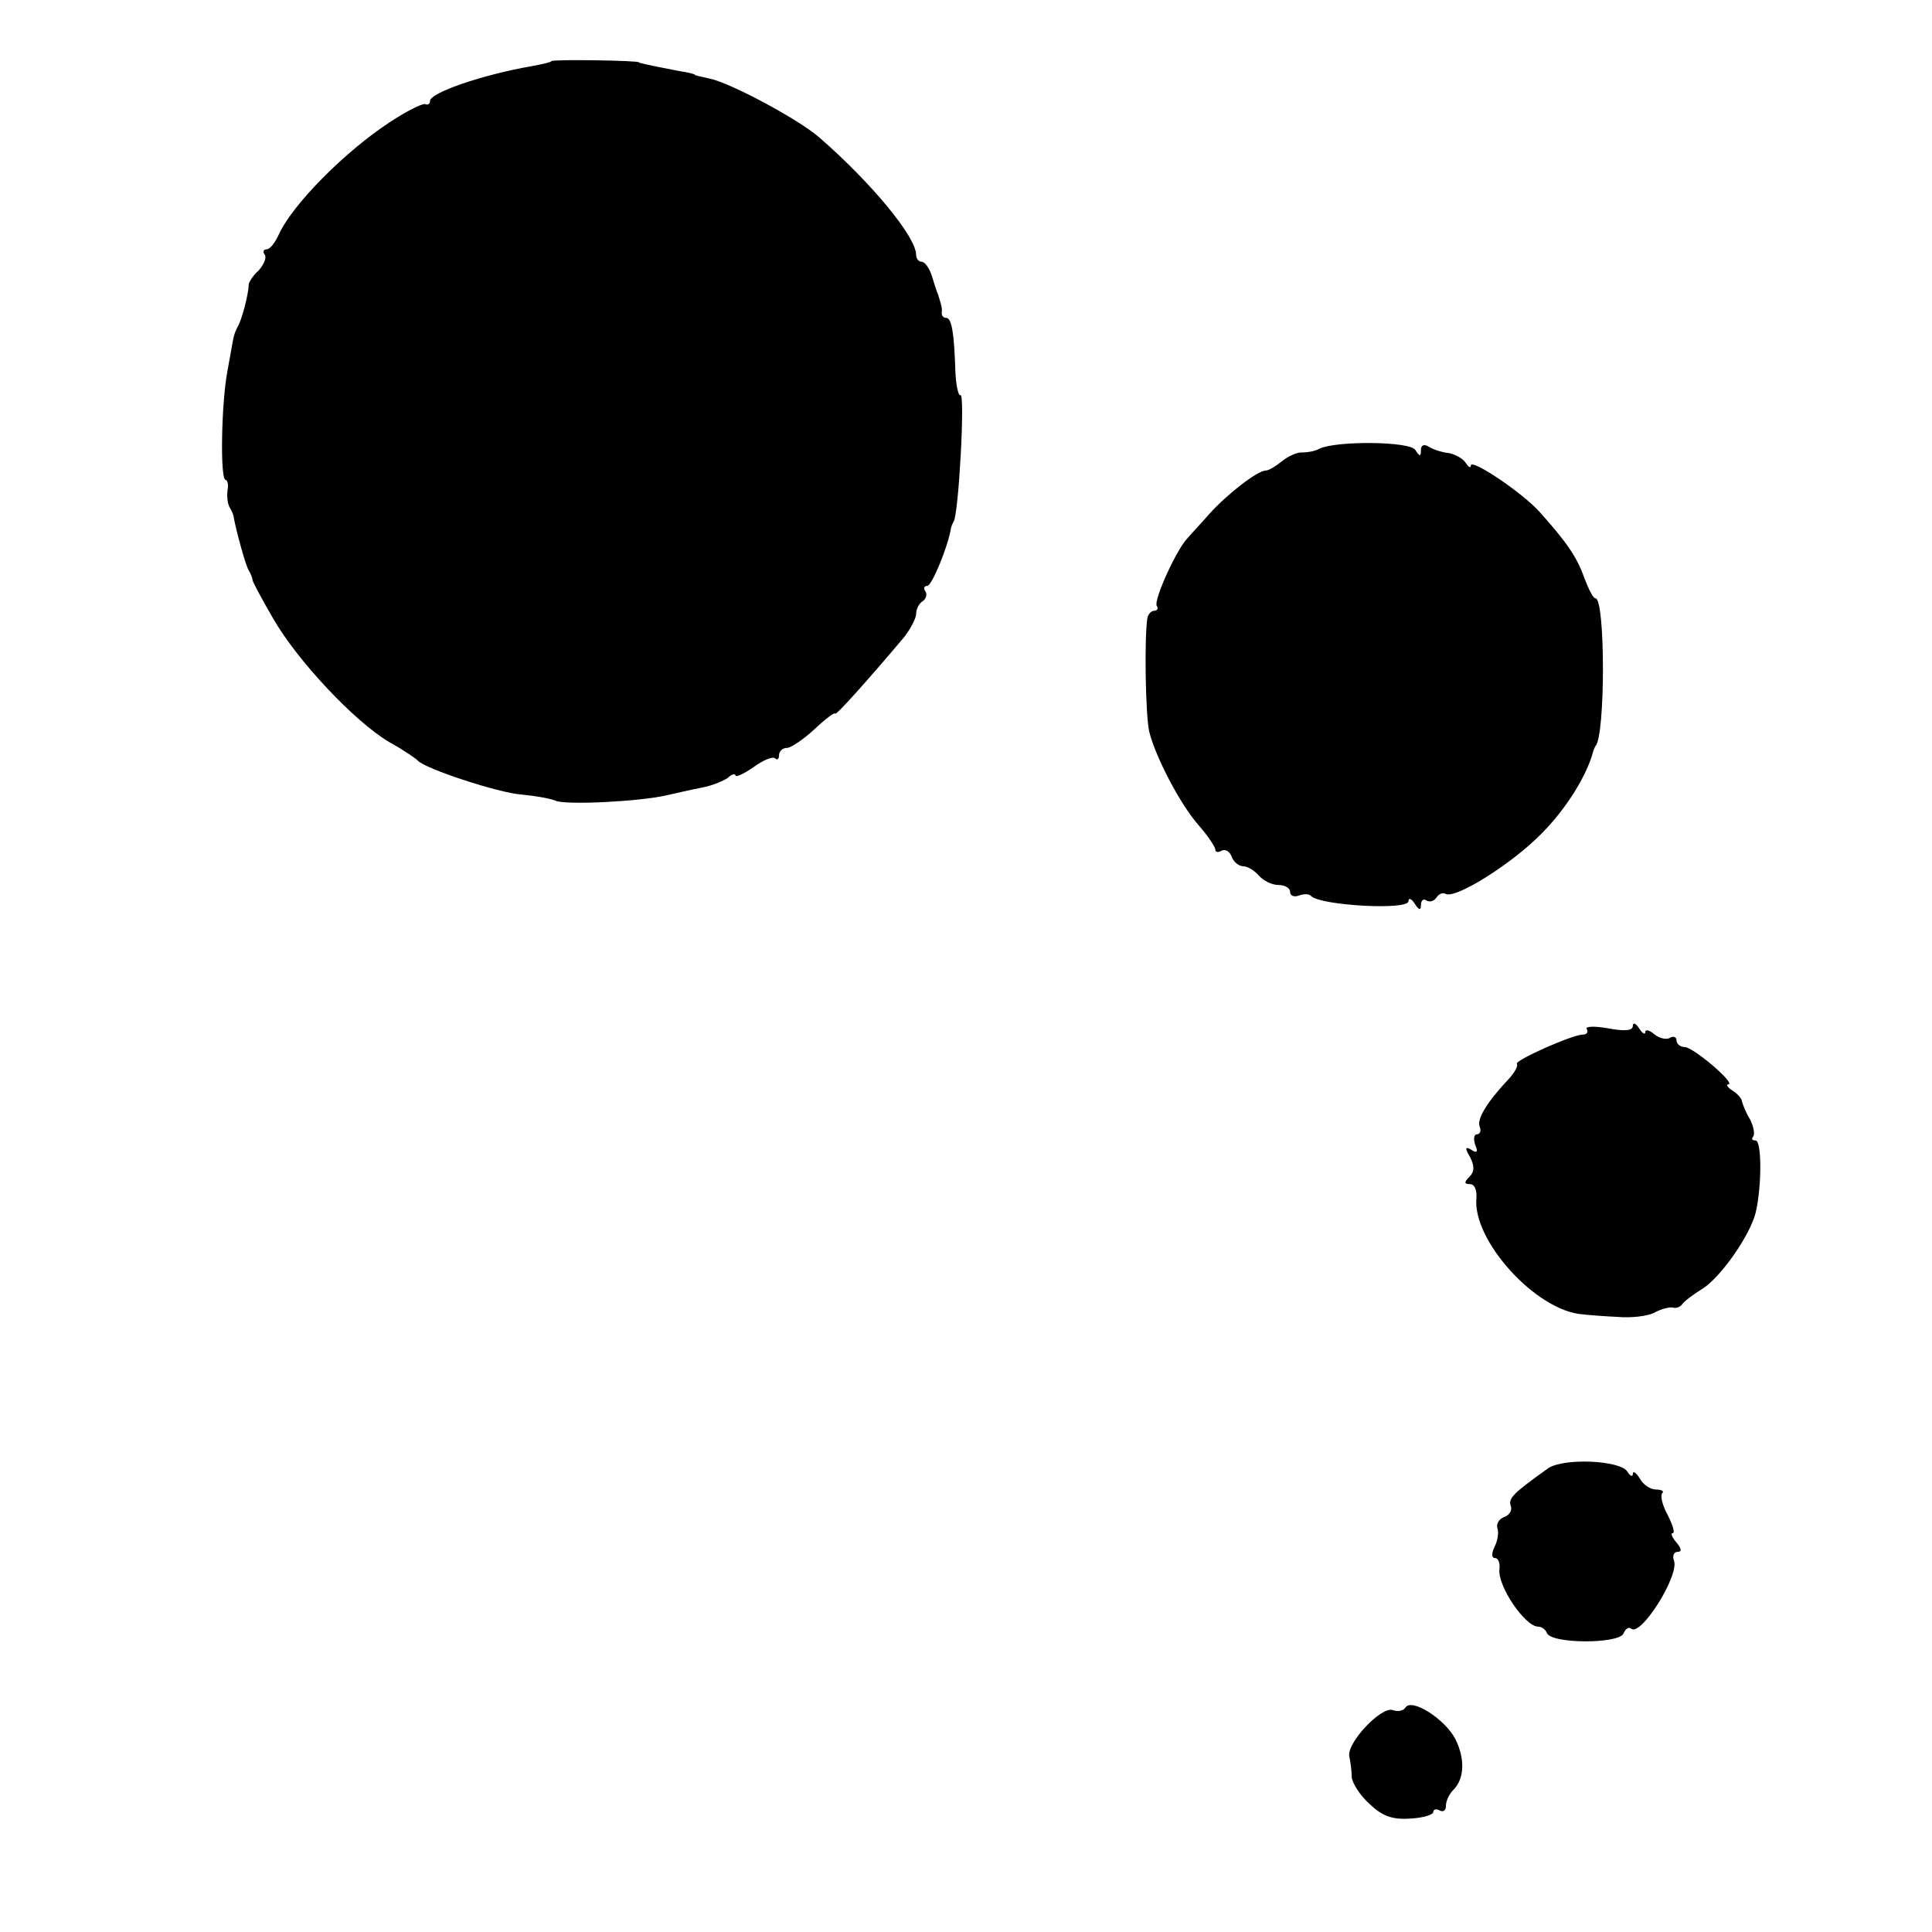
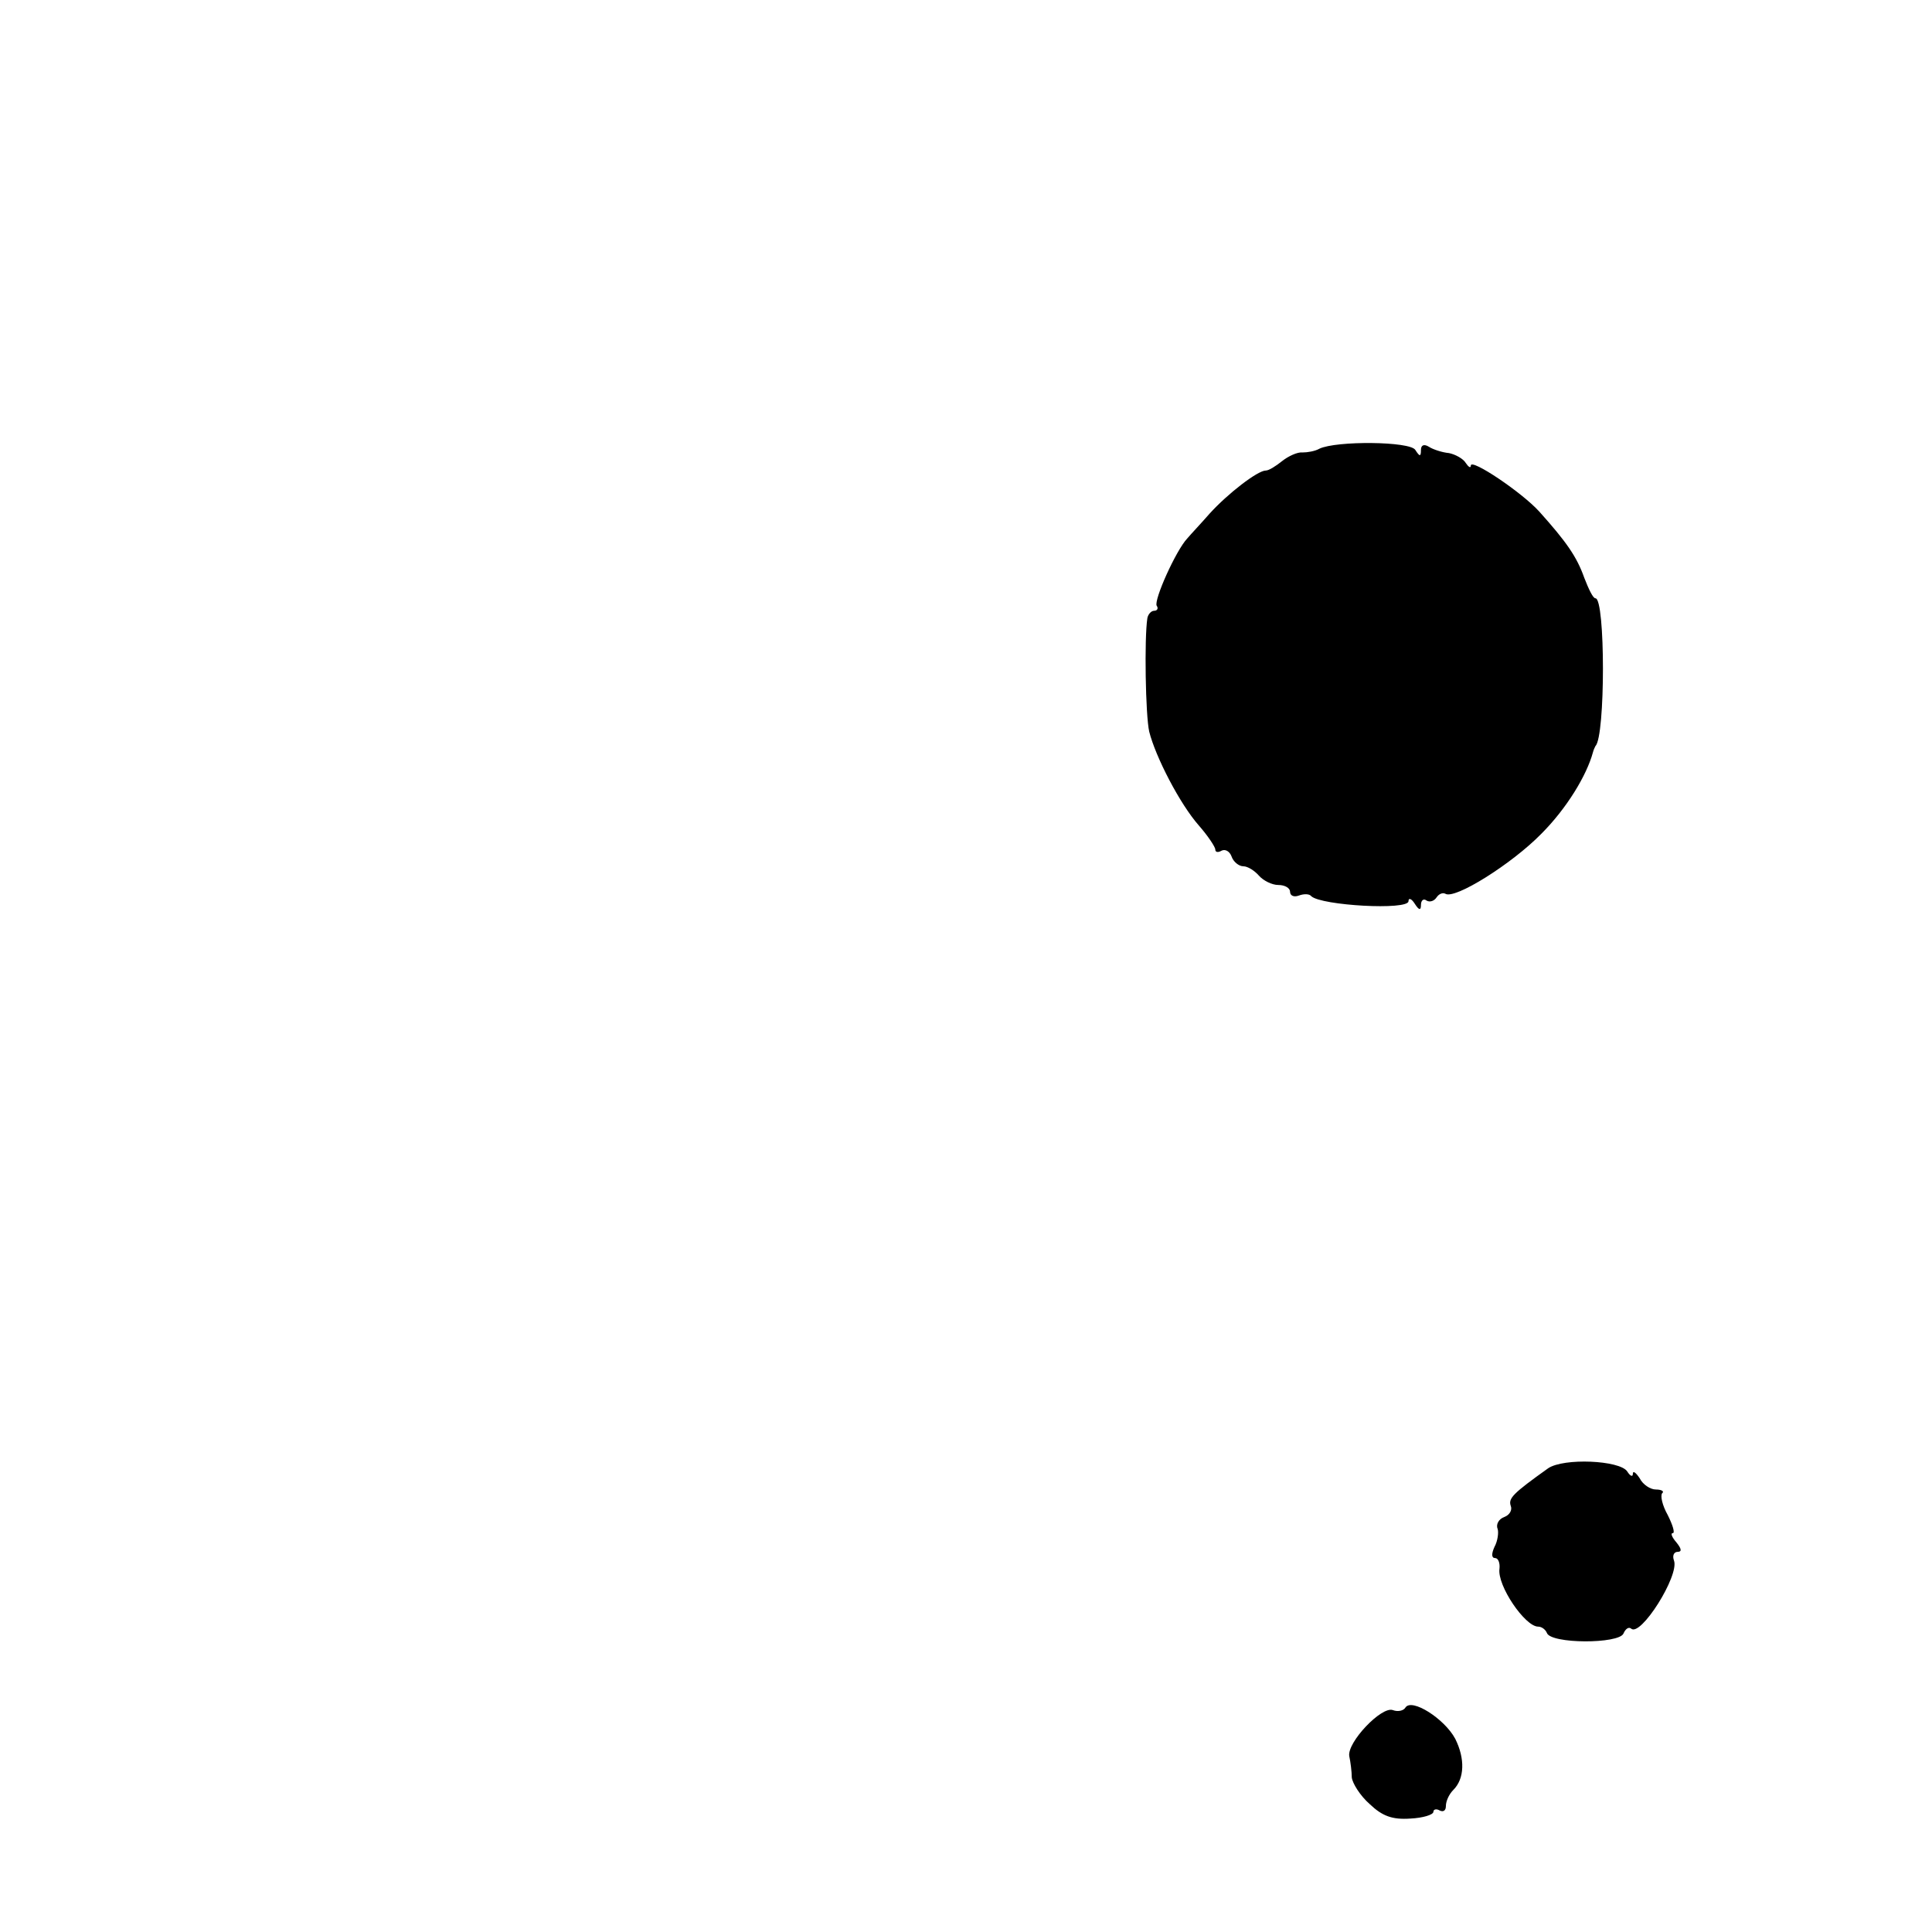
<svg xmlns="http://www.w3.org/2000/svg" version="1.0" width="310pt" height="310pt" viewBox="0 0 310 310" preserveAspectRatio="xMidYMid meet">
  <g transform="translate(0,310) scale(0.1,-0.1)" fill="#000000" stroke="none">
-     <path d="M885 3002 c-1 -2 -15 -5 -31 -8 -81 -14 -164 -43 -164 -56 0 -5 -4 -7 -8 -5 -5 1 -31 -12 -58 -30 -70 -46 -155 -131 -177 -180 -6 -13 -14 -23 -19 -23 -5 0 -7 -4 -3 -9 3 -5 -2 -16 -10 -25 -9 -8 -16 -19 -16 -23 0 -14 -11 -57 -18 -68 -3 -5 -6 -14 -7 -20 -1 -5 -5 -28 -9 -50 -10 -52 -12 -175 -3 -175 3 0 5 -8 3 -17 -1 -10 0 -22 4 -28 3 -5 6 -12 6 -15 4 -22 19 -77 24 -85 3 -5 6 -12 6 -15 0 -3 15 -31 33 -62 39 -68 131 -166 187 -199 22 -12 42 -26 45 -29 10 -13 132 -53 168 -55 20 -2 45 -6 54 -10 18 -7 136 -1 178 9 14 3 39 9 55 12 17 3 36 11 43 16 6 6 12 7 12 4 0 -4 13 2 29 13 15 11 31 18 35 14 3 -3 6 -1 6 5 0 7 6 12 13 12 6 0 27 14 45 31 17 16 32 27 32 24 0 -5 52 53 111 123 10 13 19 30 19 37 0 8 5 17 10 20 6 4 8 11 5 16 -4 5 -2 9 3 9 7 0 33 62 38 93 1 4 3 8 4 10 8 8 19 208 11 203 -3 -2 -7 15 -8 37 -2 64 -6 87 -15 87 -4 0 -7 3 -7 8 1 7 0 11 -6 30 -2 4 -6 17 -10 30 -4 12 -11 22 -16 22 -5 0 -9 5 -9 11 0 29 -72 116 -156 189 -35 30 -144 88 -176 94 -13 3 -23 5 -23 6 0 1 -11 4 -25 6 -52 10 -65 13 -65 14 0 3 -137 5 -140 2z" />
+     <path d="M885 3002 z" />
    <path d="M2117 2380 c-7 -4 -19 -6 -27 -6 -8 1 -23 -6 -33 -14 -10 -8 -21 -15 -26 -15 -13 0 -61 -37 -90 -69 -14 -16 -31 -34 -36 -40 -18 -19 -54 -99 -49 -108 3 -4 1 -8 -4 -8 -5 0 -10 -6 -11 -12 -5 -32 -3 -156 3 -182 10 -40 49 -116 80 -151 14 -16 26 -34 26 -38 0 -5 5 -5 10 -2 6 3 13 -1 16 -9 3 -9 12 -16 19 -16 7 0 18 -7 25 -15 7 -8 21 -15 31 -15 11 0 19 -5 19 -11 0 -6 6 -9 14 -6 8 3 17 3 20 -1 16 -15 156 -23 156 -8 0 6 5 4 10 -4 7 -11 10 -11 10 -2 0 7 4 11 9 7 5 -3 12 -1 16 5 4 6 10 8 14 6 15 -10 107 48 154 96 41 41 73 94 83 131 1 4 3 8 4 10 16 15 16 237 0 237 -4 0 -11 15 -18 33 -12 34 -29 58 -72 106 -28 31 -110 86 -110 74 0 -5 -4 -2 -8 4 -4 7 -17 14 -27 16 -11 1 -26 6 -32 10 -8 5 -13 3 -13 -5 0 -11 -2 -11 -9 0 -8 14 -127 15 -154 2z" />
-     <path d="M2546 1449 c3 -5 0 -9 -6 -9 -17 0 -111 -42 -106 -47 2 -3 -3 -13 -12 -23 -36 -38 -52 -65 -48 -77 3 -7 1 -13 -4 -13 -5 0 -6 -7 -3 -17 5 -11 3 -14 -6 -8 -10 6 -11 3 -2 -12 7 -14 7 -23 -1 -31 -9 -9 -9 -12 1 -12 7 0 11 -10 10 -22 -7 -68 96 -182 171 -187 8 -1 33 -3 55 -4 22 -2 49 1 60 7 11 6 24 9 29 8 5 -2 12 1 15 5 3 5 18 16 34 26 29 19 75 85 84 121 10 42 10 116 0 116 -6 0 -7 3 -4 6 3 4 1 16 -5 28 -7 11 -12 25 -13 29 0 4 -7 12 -15 17 -8 5 -11 10 -7 10 14 0 -56 60 -70 60 -7 0 -13 5 -13 11 0 5 -5 7 -10 4 -6 -4 -17 -1 -25 5 -8 7 -15 9 -15 4 0 -5 -5 -2 -10 6 -5 8 -10 10 -10 4 0 -8 -13 -9 -40 -4 -22 4 -37 3 -34 -1z" />
    <path d="M2484 744 c-56 -40 -64 -48 -60 -60 3 -7 -2 -15 -10 -18 -9 -3 -14 -12 -11 -19 2 -6 0 -20 -5 -29 -5 -11 -5 -18 1 -18 5 0 8 -8 7 -17 -4 -27 41 -93 62 -93 6 0 12 -5 14 -10 6 -18 116 -18 123 -1 3 7 8 11 12 8 15 -15 78 85 69 109 -3 8 0 14 6 14 7 0 6 5 -2 15 -7 8 -10 15 -6 15 4 0 0 13 -8 29 -9 16 -12 31 -9 35 4 3 -1 6 -10 6 -9 0 -21 8 -26 18 -6 9 -11 13 -11 7 0 -5 -4 -4 -9 4 -12 18 -102 22 -127 5z" />
    <path d="M2255 360 c-3 -5 -12 -7 -20 -4 -18 7 -74 -52 -70 -74 2 -9 4 -25 4 -34 1 -9 13 -29 29 -43 20 -19 36 -25 65 -23 20 1 37 6 37 11 0 4 5 5 10 2 6 -3 10 0 10 7 0 8 5 19 12 26 18 18 19 50 3 82 -17 32 -70 66 -80 50z" />
  </g>
</svg>